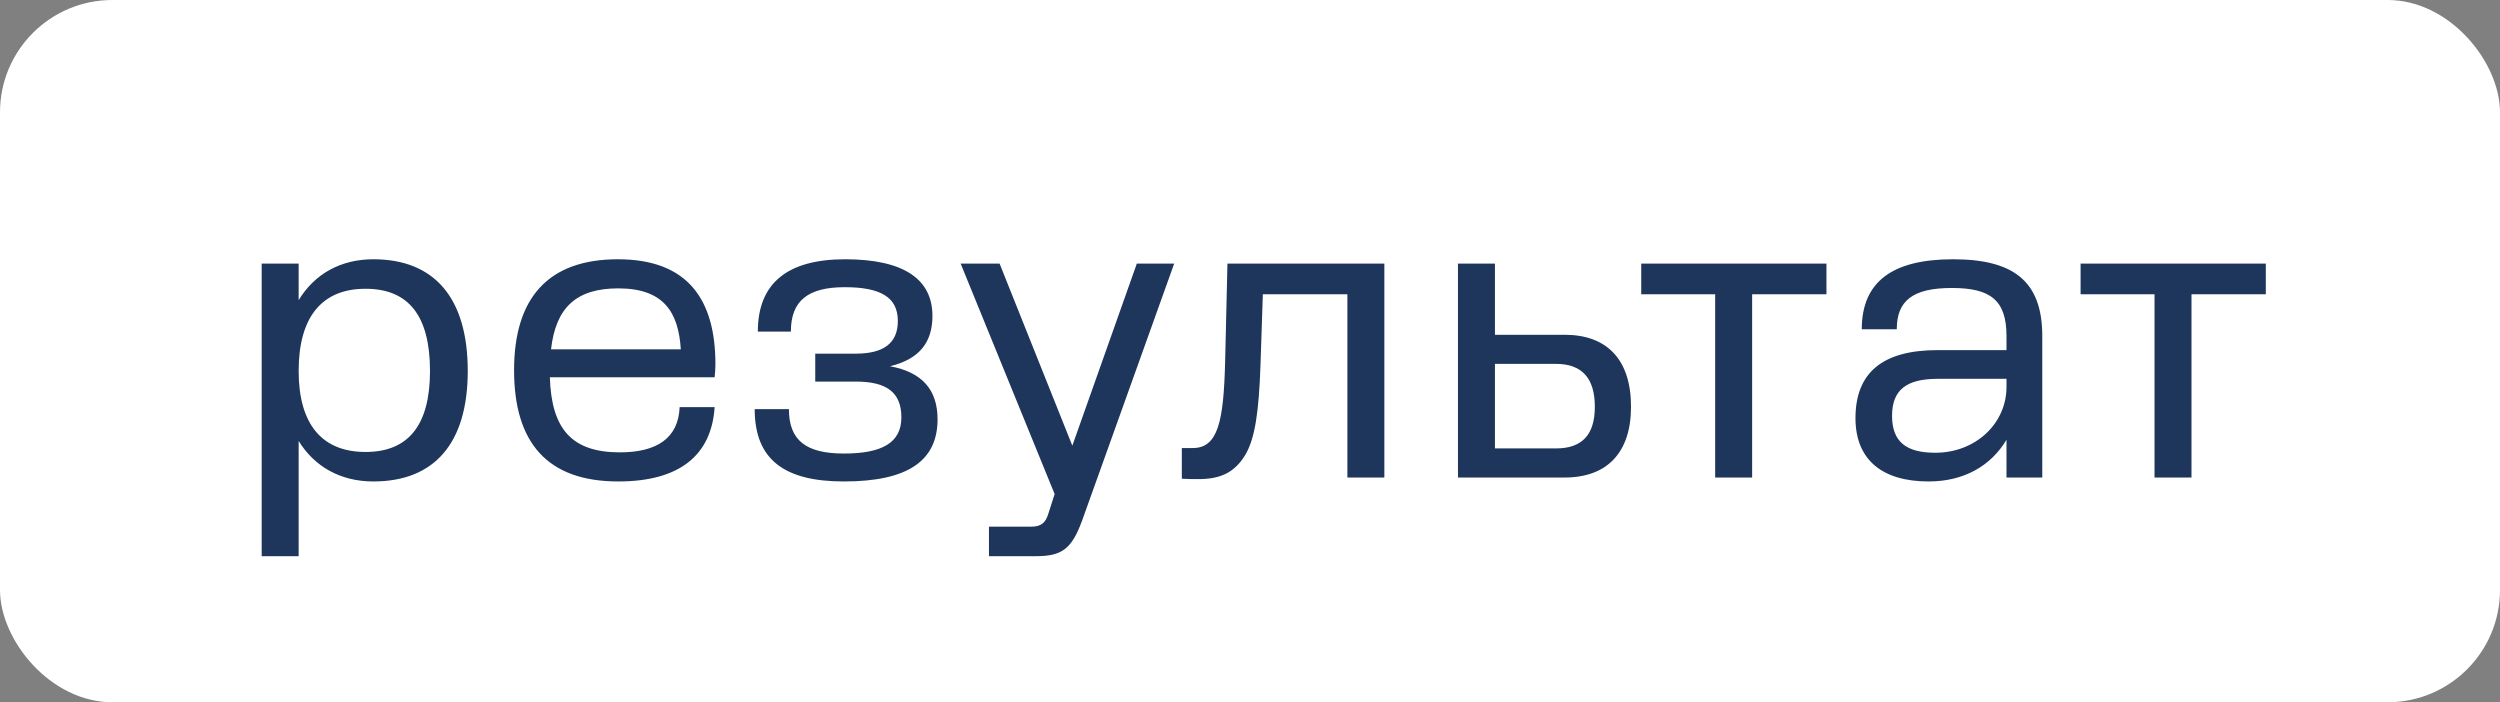
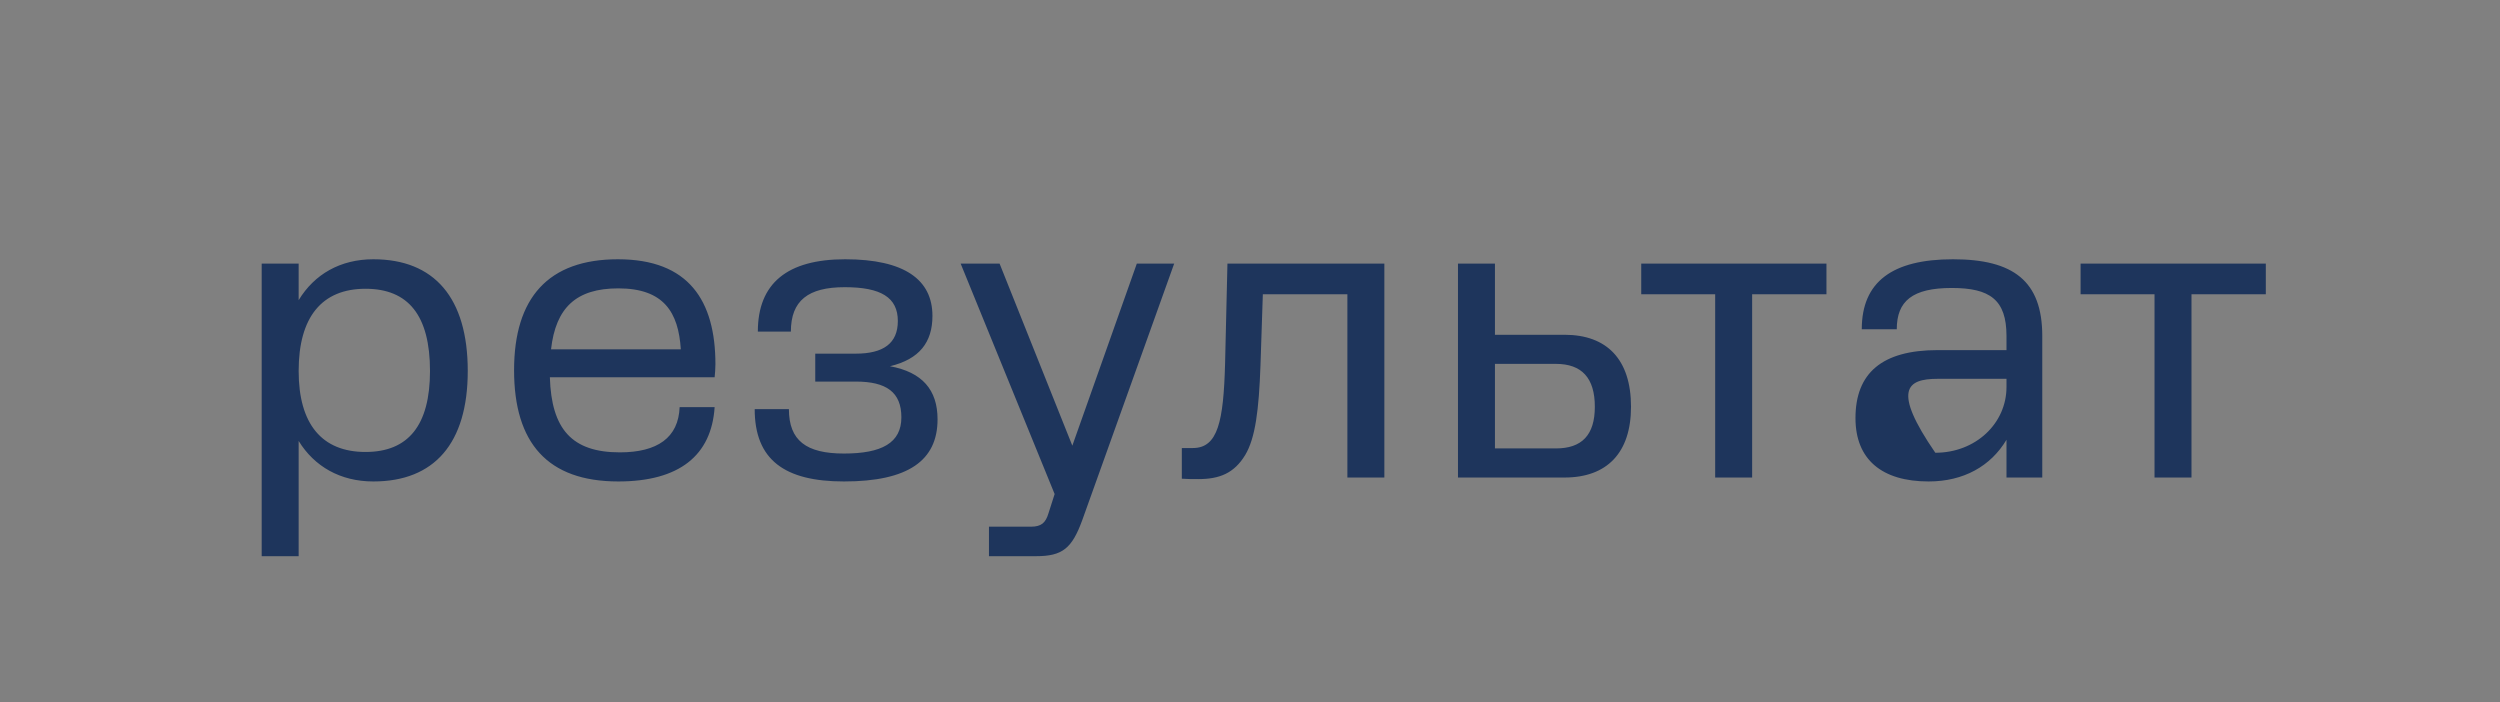
<svg xmlns="http://www.w3.org/2000/svg" width="89" height="25" viewBox="0 0 89 25" fill="none">
  <rect x="0" y="0" width="89" height="25" fill="#808080" stroke="none" />
-   <rect width="89" height="25" rx="4" fill="white" />
-   <path d="M13.292 17.14C15.462 17.14 16.652 15.782 16.652 13.206C16.652 10.602 15.462 9.23 13.292 9.23C12.116 9.23 11.192 9.762 10.632 10.686V9.384H9.316V19.8H10.632V15.698C11.192 16.608 12.116 17.14 13.292 17.14ZM13.012 16.09C11.458 16.09 10.632 15.096 10.632 13.206C10.632 11.288 11.458 10.28 13.012 10.28C14.538 10.28 15.308 11.232 15.308 13.206C15.308 15.138 14.538 16.09 13.012 16.09ZM22.011 17.14C24.181 17.14 25.329 16.216 25.441 14.494H24.195C24.153 15.586 23.397 16.104 22.067 16.104C20.359 16.104 19.631 15.278 19.575 13.43H25.441C25.455 13.276 25.469 13.136 25.469 12.968C25.469 10.7 24.517 9.23 21.997 9.23C19.519 9.23 18.301 10.602 18.301 13.178C18.301 15.768 19.491 17.14 22.011 17.14ZM22.011 10.266C23.635 10.266 24.153 11.12 24.237 12.436H19.617C19.785 10.952 20.513 10.266 22.011 10.266ZM33.377 14.928C33.377 13.878 32.831 13.248 31.683 13.038C32.733 12.786 33.195 12.184 33.195 11.246C33.195 9.958 32.201 9.23 30.087 9.23C28.029 9.23 26.979 10.084 26.979 11.806H28.155C28.155 10.7 28.771 10.224 30.073 10.224C31.361 10.224 31.963 10.588 31.963 11.428C31.963 12.226 31.445 12.59 30.465 12.59H29.023V13.584H30.465C31.557 13.584 32.089 13.962 32.089 14.858C32.089 15.768 31.389 16.146 30.045 16.146C28.701 16.146 28.085 15.684 28.085 14.564H26.867C26.867 16.37 27.931 17.14 30.045 17.14C32.327 17.14 33.377 16.398 33.377 14.928ZM40.471 9.384L38.175 15.866L35.585 9.384H34.199L37.545 17.588L37.321 18.288C37.223 18.61 37.069 18.75 36.705 18.75H35.207V19.8H36.887C37.825 19.8 38.161 19.52 38.525 18.526L41.801 9.384H40.471ZM42.073 15.95V17.042C42.241 17.056 42.465 17.056 42.661 17.056C43.417 17.056 43.935 16.846 44.327 16.202C44.691 15.6 44.817 14.592 44.873 13.01L44.957 10.476H47.967V17H49.283V9.384H43.697L43.613 12.94C43.557 14.998 43.361 15.95 42.465 15.95H42.073ZM51.904 17H55.698C57.21 17 58.064 16.118 58.064 14.48C58.064 12.8 57.21 11.918 55.698 11.918H53.22V9.384H51.904V17ZM55.39 12.954C56.314 12.954 56.776 13.458 56.776 14.48C56.776 15.488 56.314 15.964 55.39 15.964H53.22V12.954H55.39ZM61.06 17H62.376V10.476H65.022V9.384H58.428V10.476H61.06V17ZM66.279 11.722H67.525C67.525 10.714 68.085 10.252 69.485 10.252C70.843 10.252 71.431 10.672 71.431 11.96V12.464H68.981C67.007 12.464 66.055 13.276 66.055 14.886C66.055 16.356 66.993 17.14 68.659 17.14C69.905 17.14 70.871 16.594 71.431 15.656V17H72.705V11.96C72.705 10 71.669 9.23 69.527 9.23C67.371 9.23 66.279 10.028 66.279 11.722ZM68.897 16.118C67.875 16.118 67.357 15.74 67.357 14.802C67.357 13.878 67.875 13.486 68.981 13.486H71.431V13.78C71.431 15.068 70.339 16.118 68.897 16.118ZM76.701 17H78.017V10.476H80.663V9.384H74.069V10.476H76.701V17Z" fill="#1E355C" />
+   <path d="M13.292 17.14C15.462 17.14 16.652 15.782 16.652 13.206C16.652 10.602 15.462 9.23 13.292 9.23C12.116 9.23 11.192 9.762 10.632 10.686V9.384H9.316V19.8H10.632V15.698C11.192 16.608 12.116 17.14 13.292 17.14ZM13.012 16.09C11.458 16.09 10.632 15.096 10.632 13.206C10.632 11.288 11.458 10.28 13.012 10.28C14.538 10.28 15.308 11.232 15.308 13.206C15.308 15.138 14.538 16.09 13.012 16.09ZM22.011 17.14C24.181 17.14 25.329 16.216 25.441 14.494H24.195C24.153 15.586 23.397 16.104 22.067 16.104C20.359 16.104 19.631 15.278 19.575 13.43H25.441C25.455 13.276 25.469 13.136 25.469 12.968C25.469 10.7 24.517 9.23 21.997 9.23C19.519 9.23 18.301 10.602 18.301 13.178C18.301 15.768 19.491 17.14 22.011 17.14ZM22.011 10.266C23.635 10.266 24.153 11.12 24.237 12.436H19.617C19.785 10.952 20.513 10.266 22.011 10.266ZM33.377 14.928C33.377 13.878 32.831 13.248 31.683 13.038C32.733 12.786 33.195 12.184 33.195 11.246C33.195 9.958 32.201 9.23 30.087 9.23C28.029 9.23 26.979 10.084 26.979 11.806H28.155C28.155 10.7 28.771 10.224 30.073 10.224C31.361 10.224 31.963 10.588 31.963 11.428C31.963 12.226 31.445 12.59 30.465 12.59H29.023V13.584H30.465C31.557 13.584 32.089 13.962 32.089 14.858C32.089 15.768 31.389 16.146 30.045 16.146C28.701 16.146 28.085 15.684 28.085 14.564H26.867C26.867 16.37 27.931 17.14 30.045 17.14C32.327 17.14 33.377 16.398 33.377 14.928ZM40.471 9.384L38.175 15.866L35.585 9.384H34.199L37.545 17.588L37.321 18.288C37.223 18.61 37.069 18.75 36.705 18.75H35.207V19.8H36.887C37.825 19.8 38.161 19.52 38.525 18.526L41.801 9.384H40.471ZM42.073 15.95V17.042C42.241 17.056 42.465 17.056 42.661 17.056C43.417 17.056 43.935 16.846 44.327 16.202C44.691 15.6 44.817 14.592 44.873 13.01L44.957 10.476H47.967V17H49.283V9.384H43.697L43.613 12.94C43.557 14.998 43.361 15.95 42.465 15.95H42.073ZM51.904 17H55.698C57.21 17 58.064 16.118 58.064 14.48C58.064 12.8 57.21 11.918 55.698 11.918H53.22V9.384H51.904V17ZM55.39 12.954C56.314 12.954 56.776 13.458 56.776 14.48C56.776 15.488 56.314 15.964 55.39 15.964H53.22V12.954H55.39ZM61.06 17H62.376V10.476H65.022V9.384H58.428V10.476H61.06V17ZM66.279 11.722H67.525C67.525 10.714 68.085 10.252 69.485 10.252C70.843 10.252 71.431 10.672 71.431 11.96V12.464H68.981C67.007 12.464 66.055 13.276 66.055 14.886C66.055 16.356 66.993 17.14 68.659 17.14C69.905 17.14 70.871 16.594 71.431 15.656V17H72.705V11.96C72.705 10 71.669 9.23 69.527 9.23C67.371 9.23 66.279 10.028 66.279 11.722ZM68.897 16.118C67.357 13.878 67.875 13.486 68.981 13.486H71.431V13.78C71.431 15.068 70.339 16.118 68.897 16.118ZM76.701 17H78.017V10.476H80.663V9.384H74.069V10.476H76.701V17Z" fill="#1E355C" />
</svg>